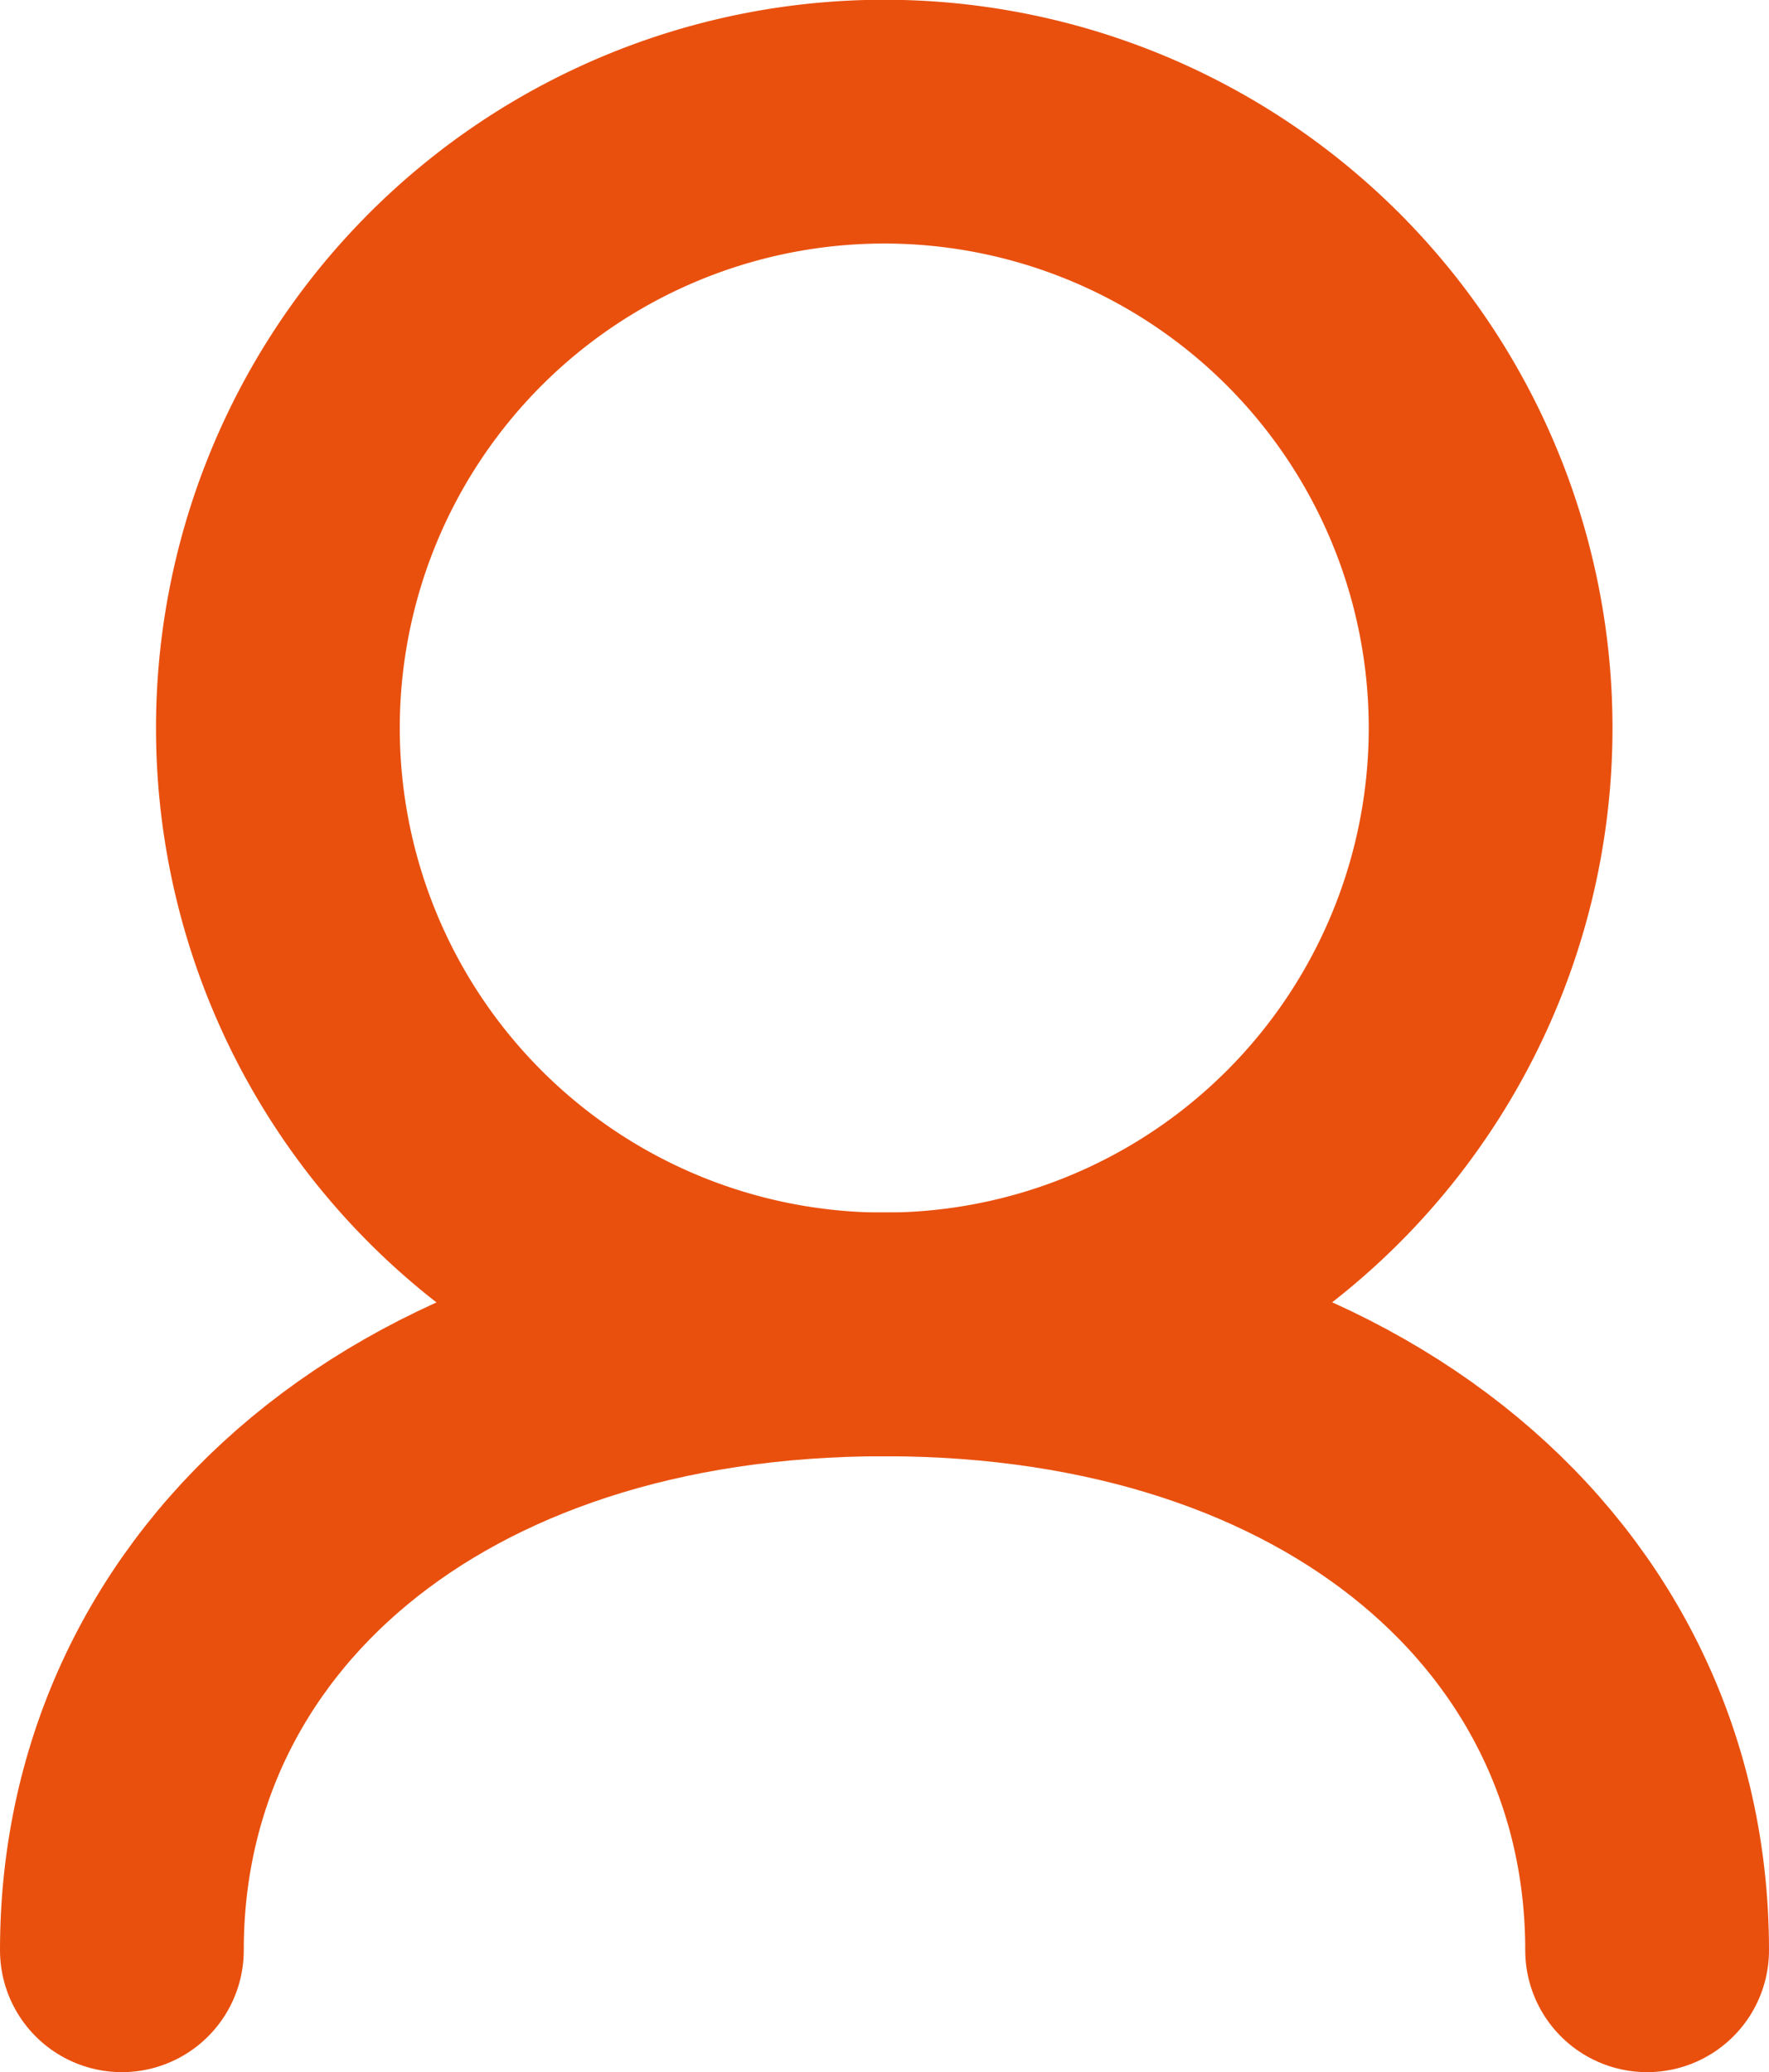
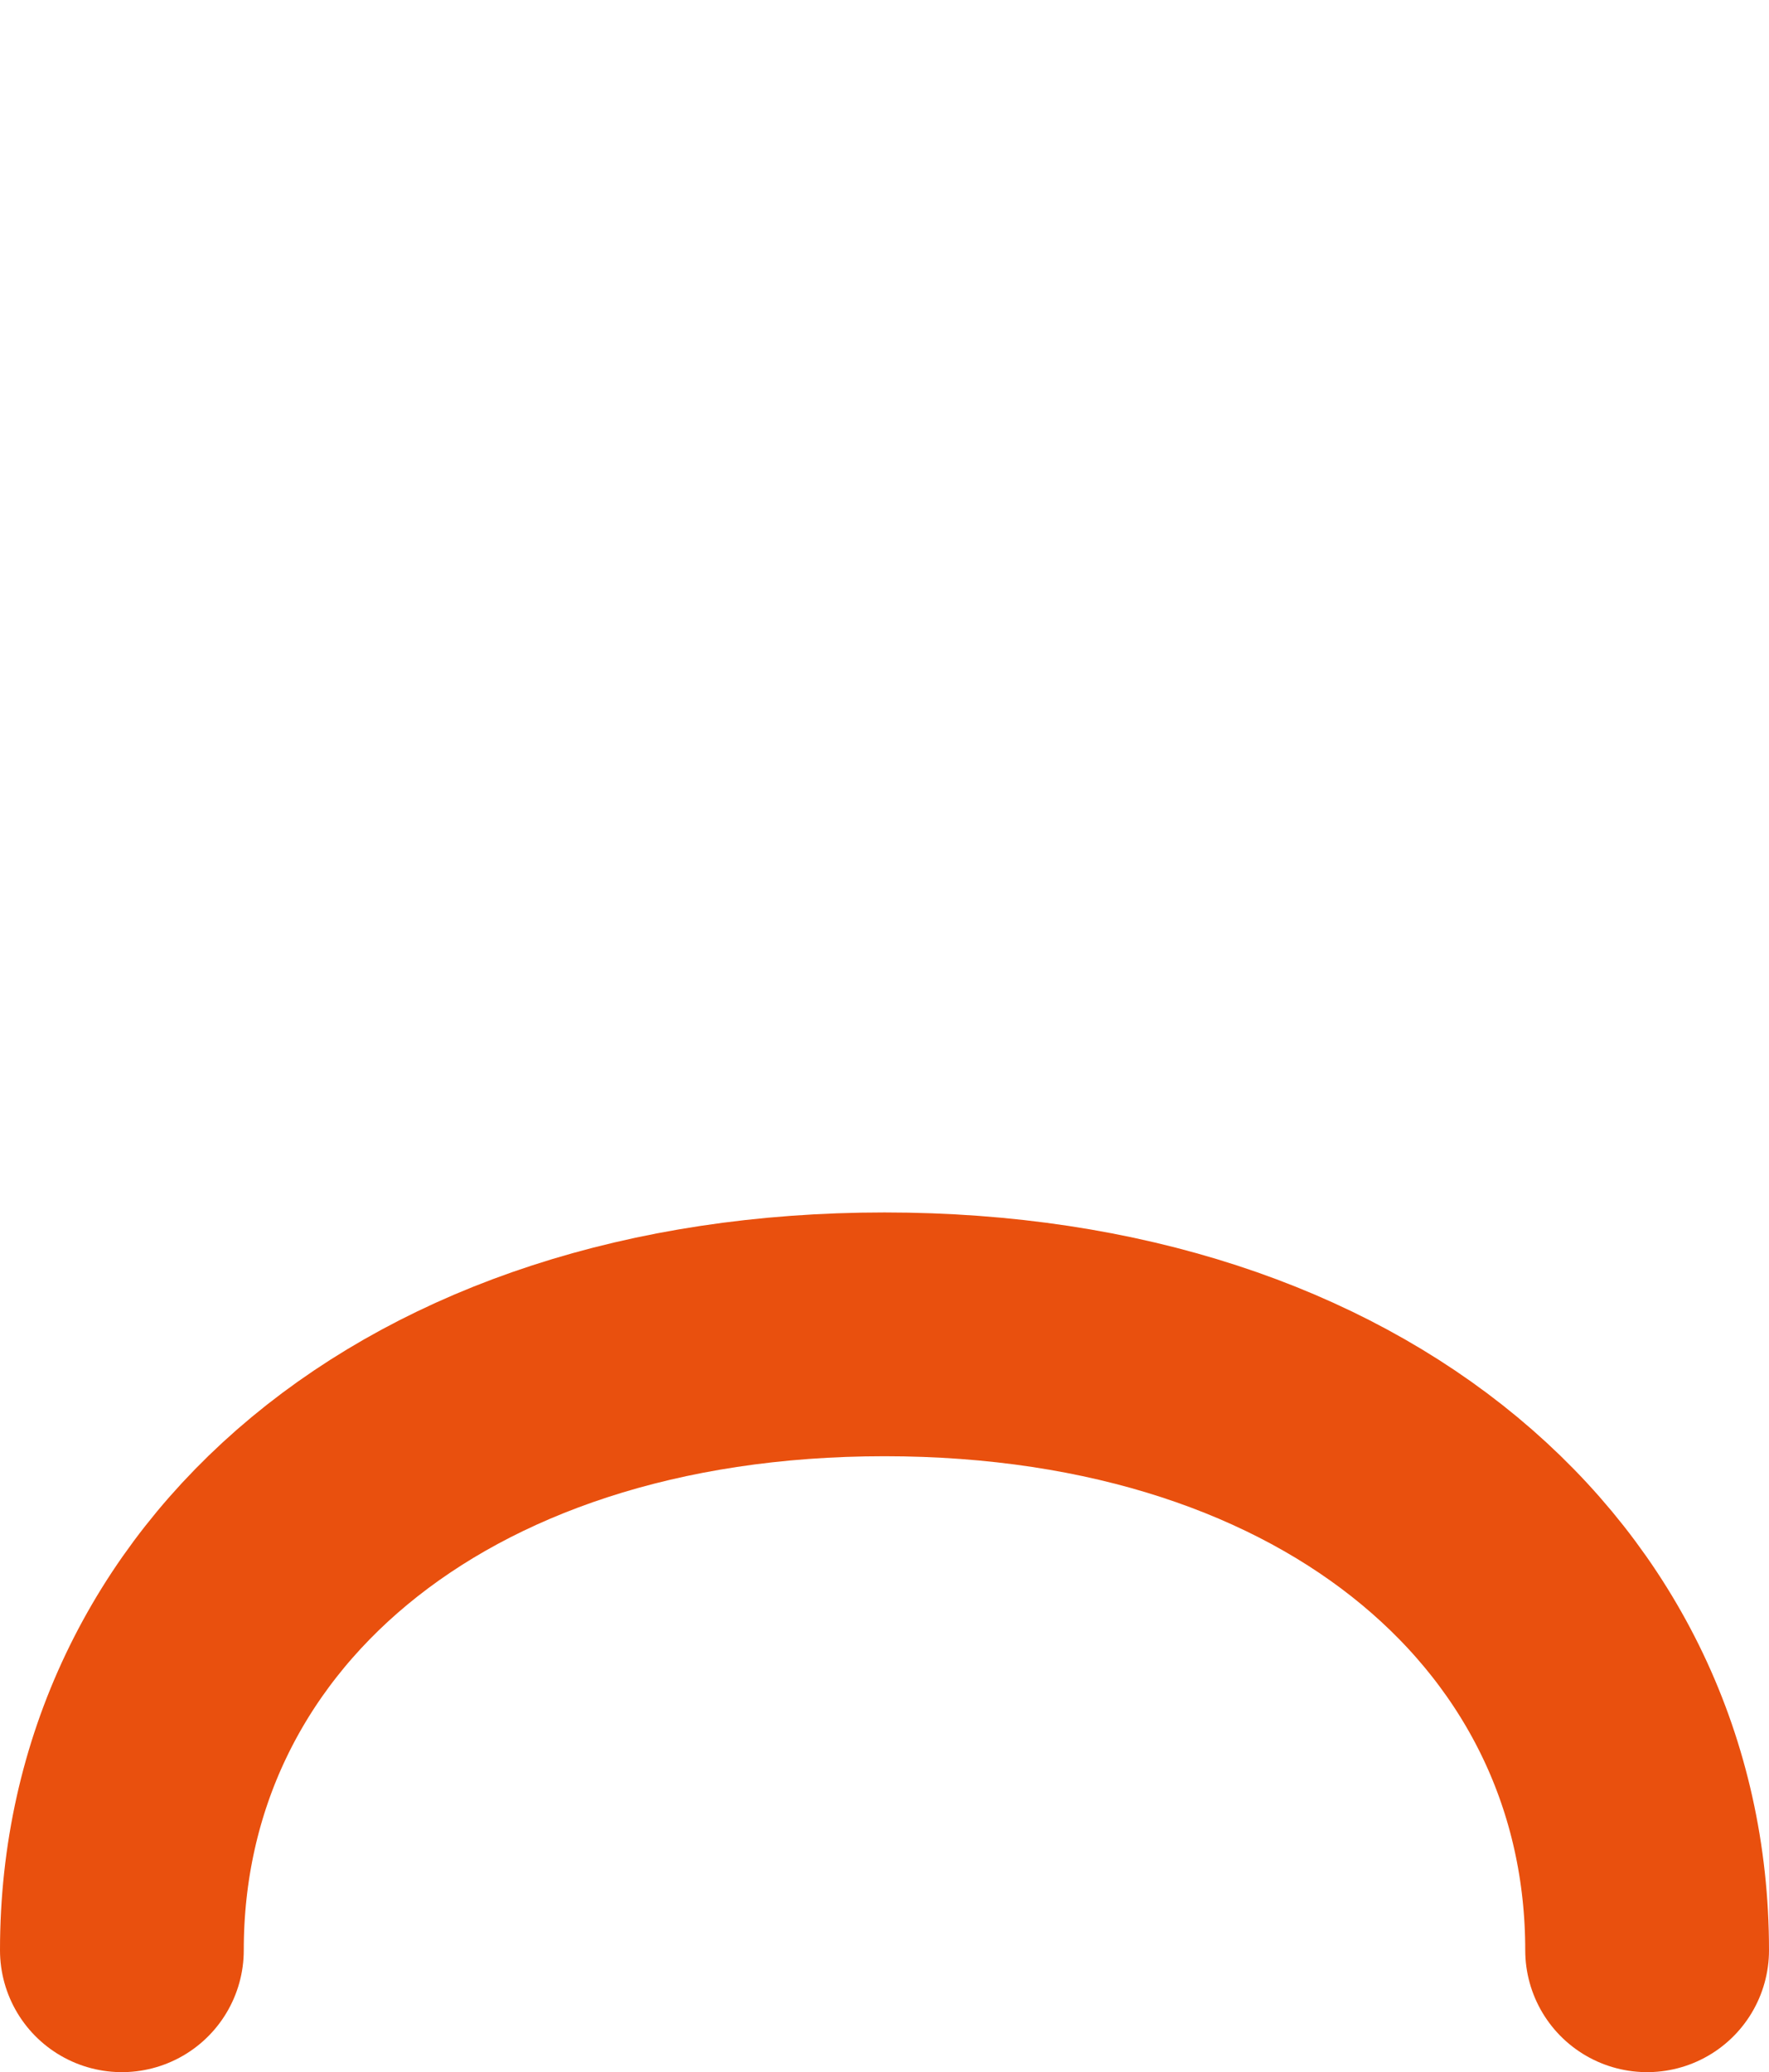
<svg xmlns="http://www.w3.org/2000/svg" width="14.514" height="17" viewBox="0 0 14.514 17">
  <g data-name="Group 2526" transform="translate(-400.502 -22411.098)">
    <path data-name="Path 3506" d="M15.877,12.713c0-2.874-2.455-5.053-6.257-5.053S3.363,9.839,3.363,12.713" transform="translate(398.139 22414.385)" fill="none" stroke="#e9500e" stroke-linecap="round" stroke-width="2" />
-     <path data-name="Path 3507" d="M8.71,14.712A4.975,4.975,0,1,0,3.736,9.737,4.975,4.975,0,0,0,8.71,14.712Z" transform="translate(399.046 22407.334)" fill="none" stroke="#e9500e" stroke-linecap="round" stroke-linejoin="round" stroke-width="2" />
  </g>
</svg>